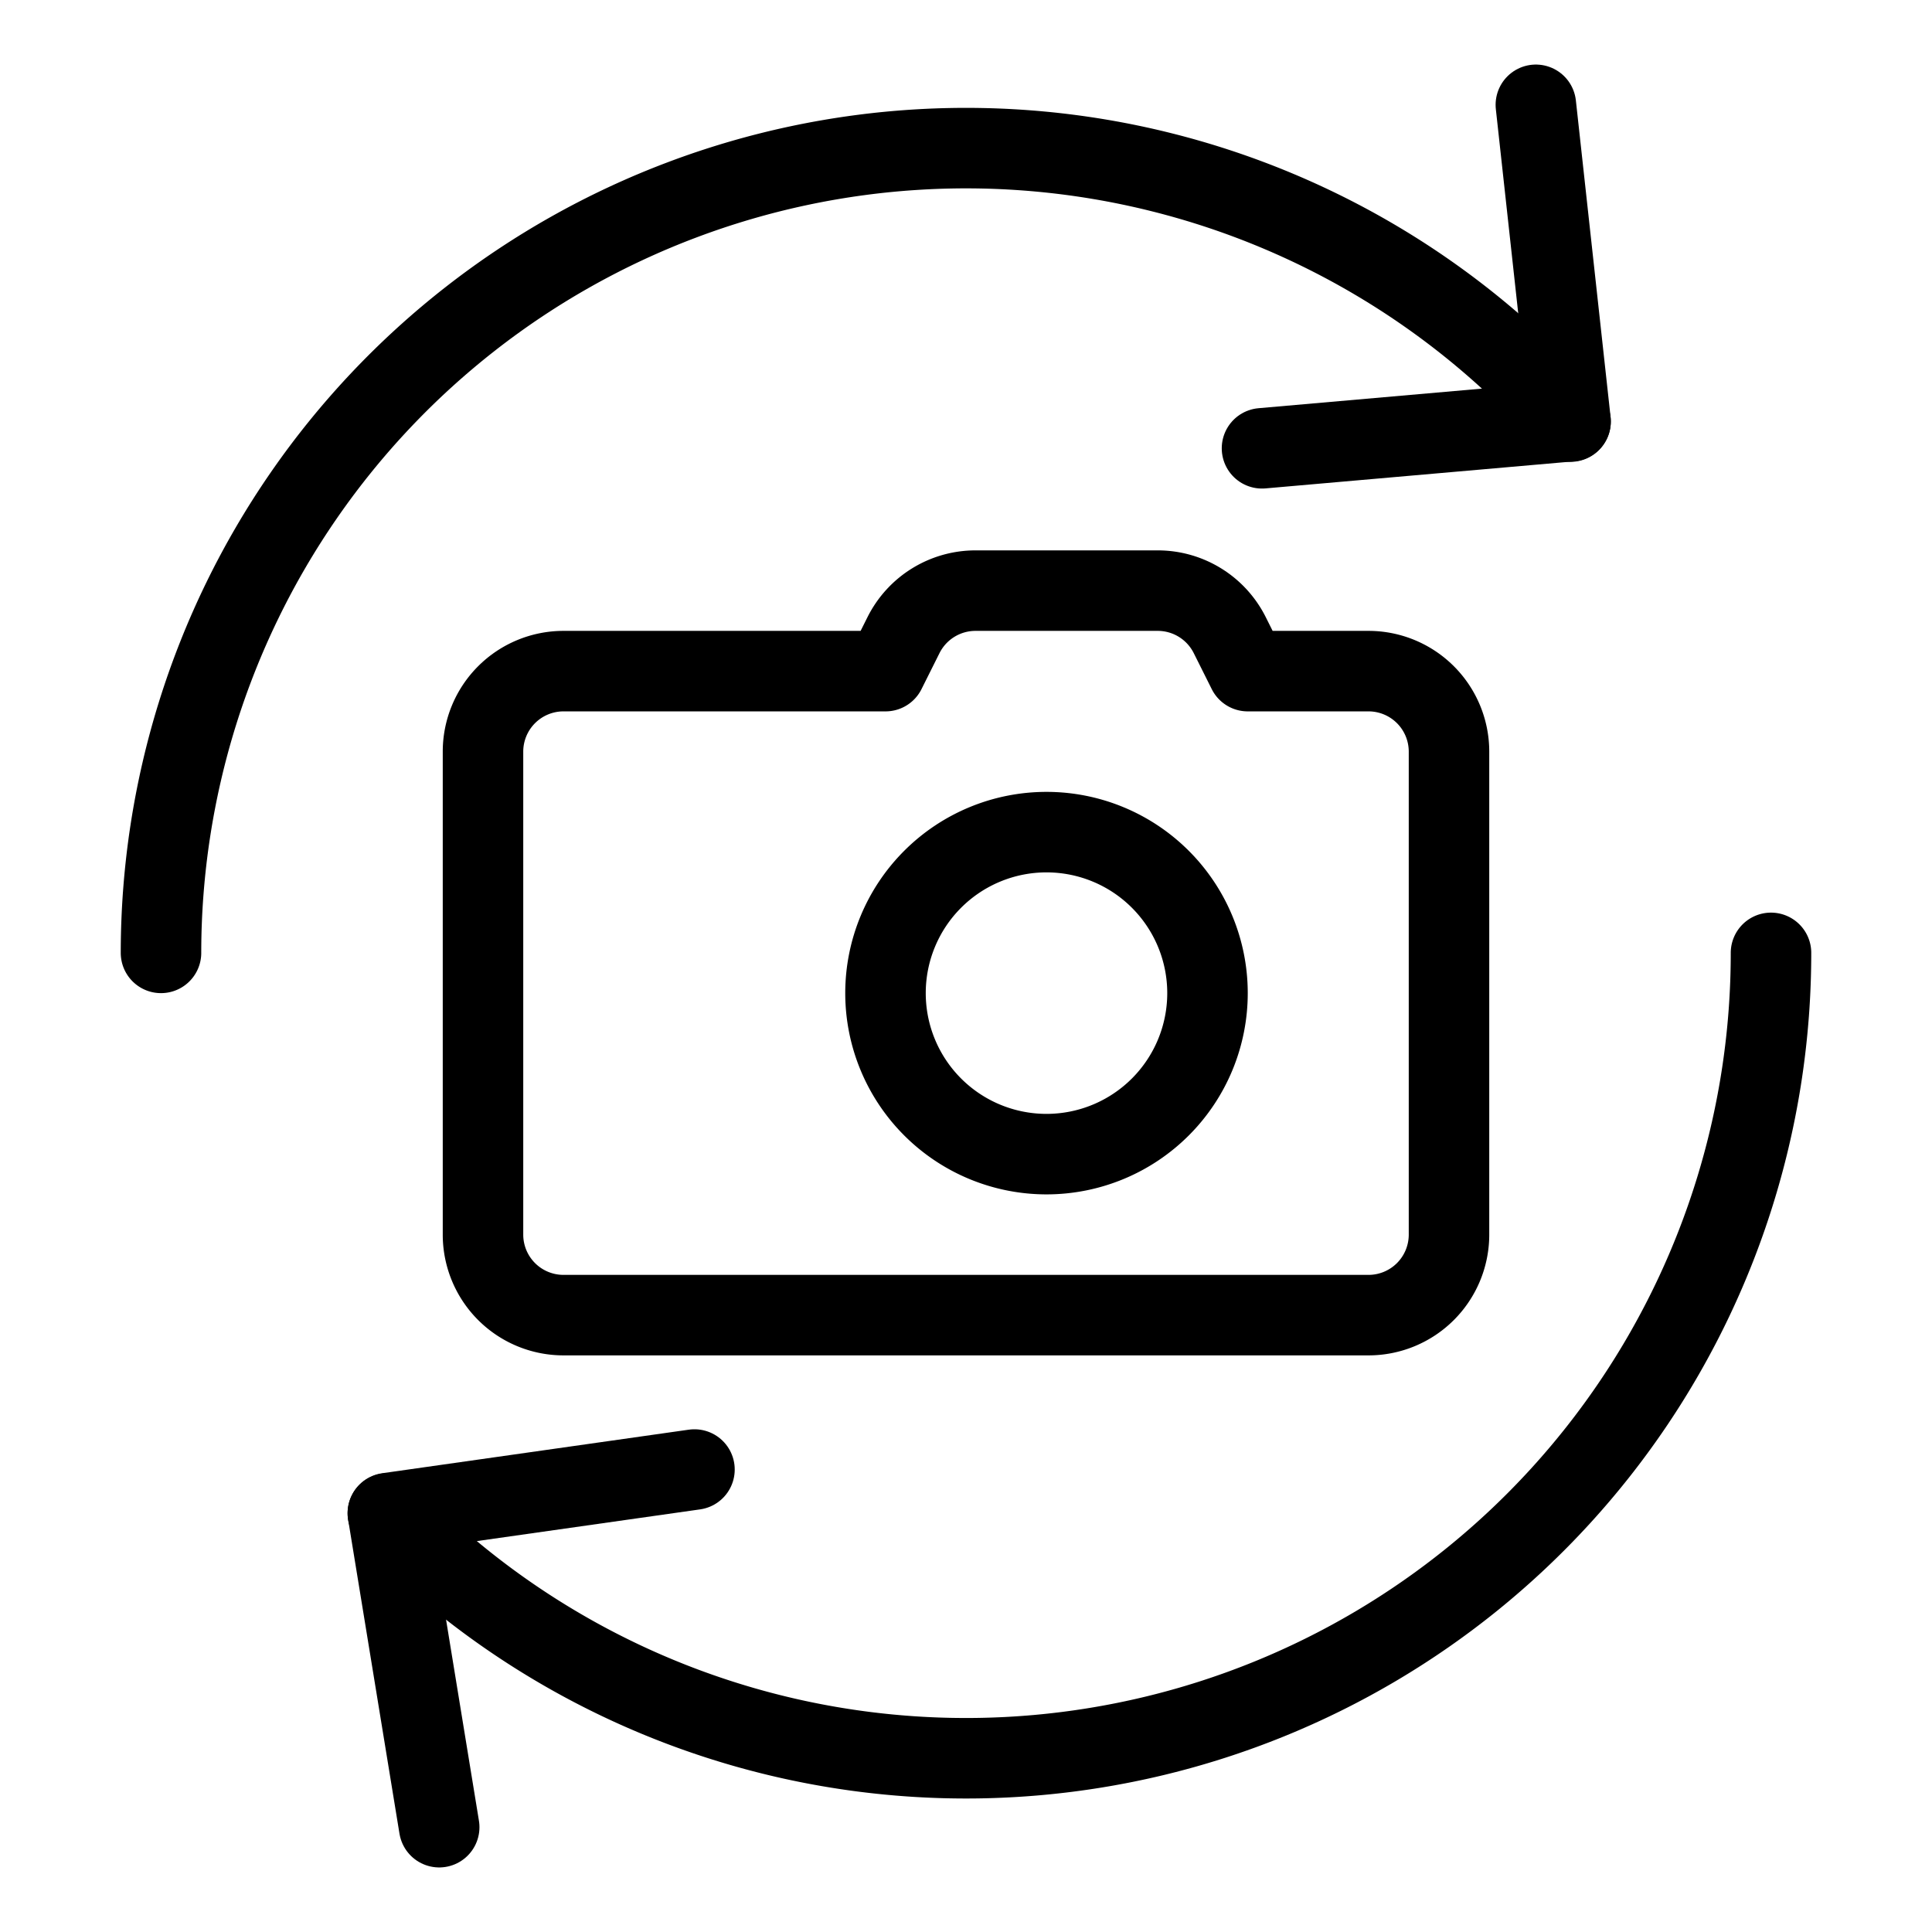
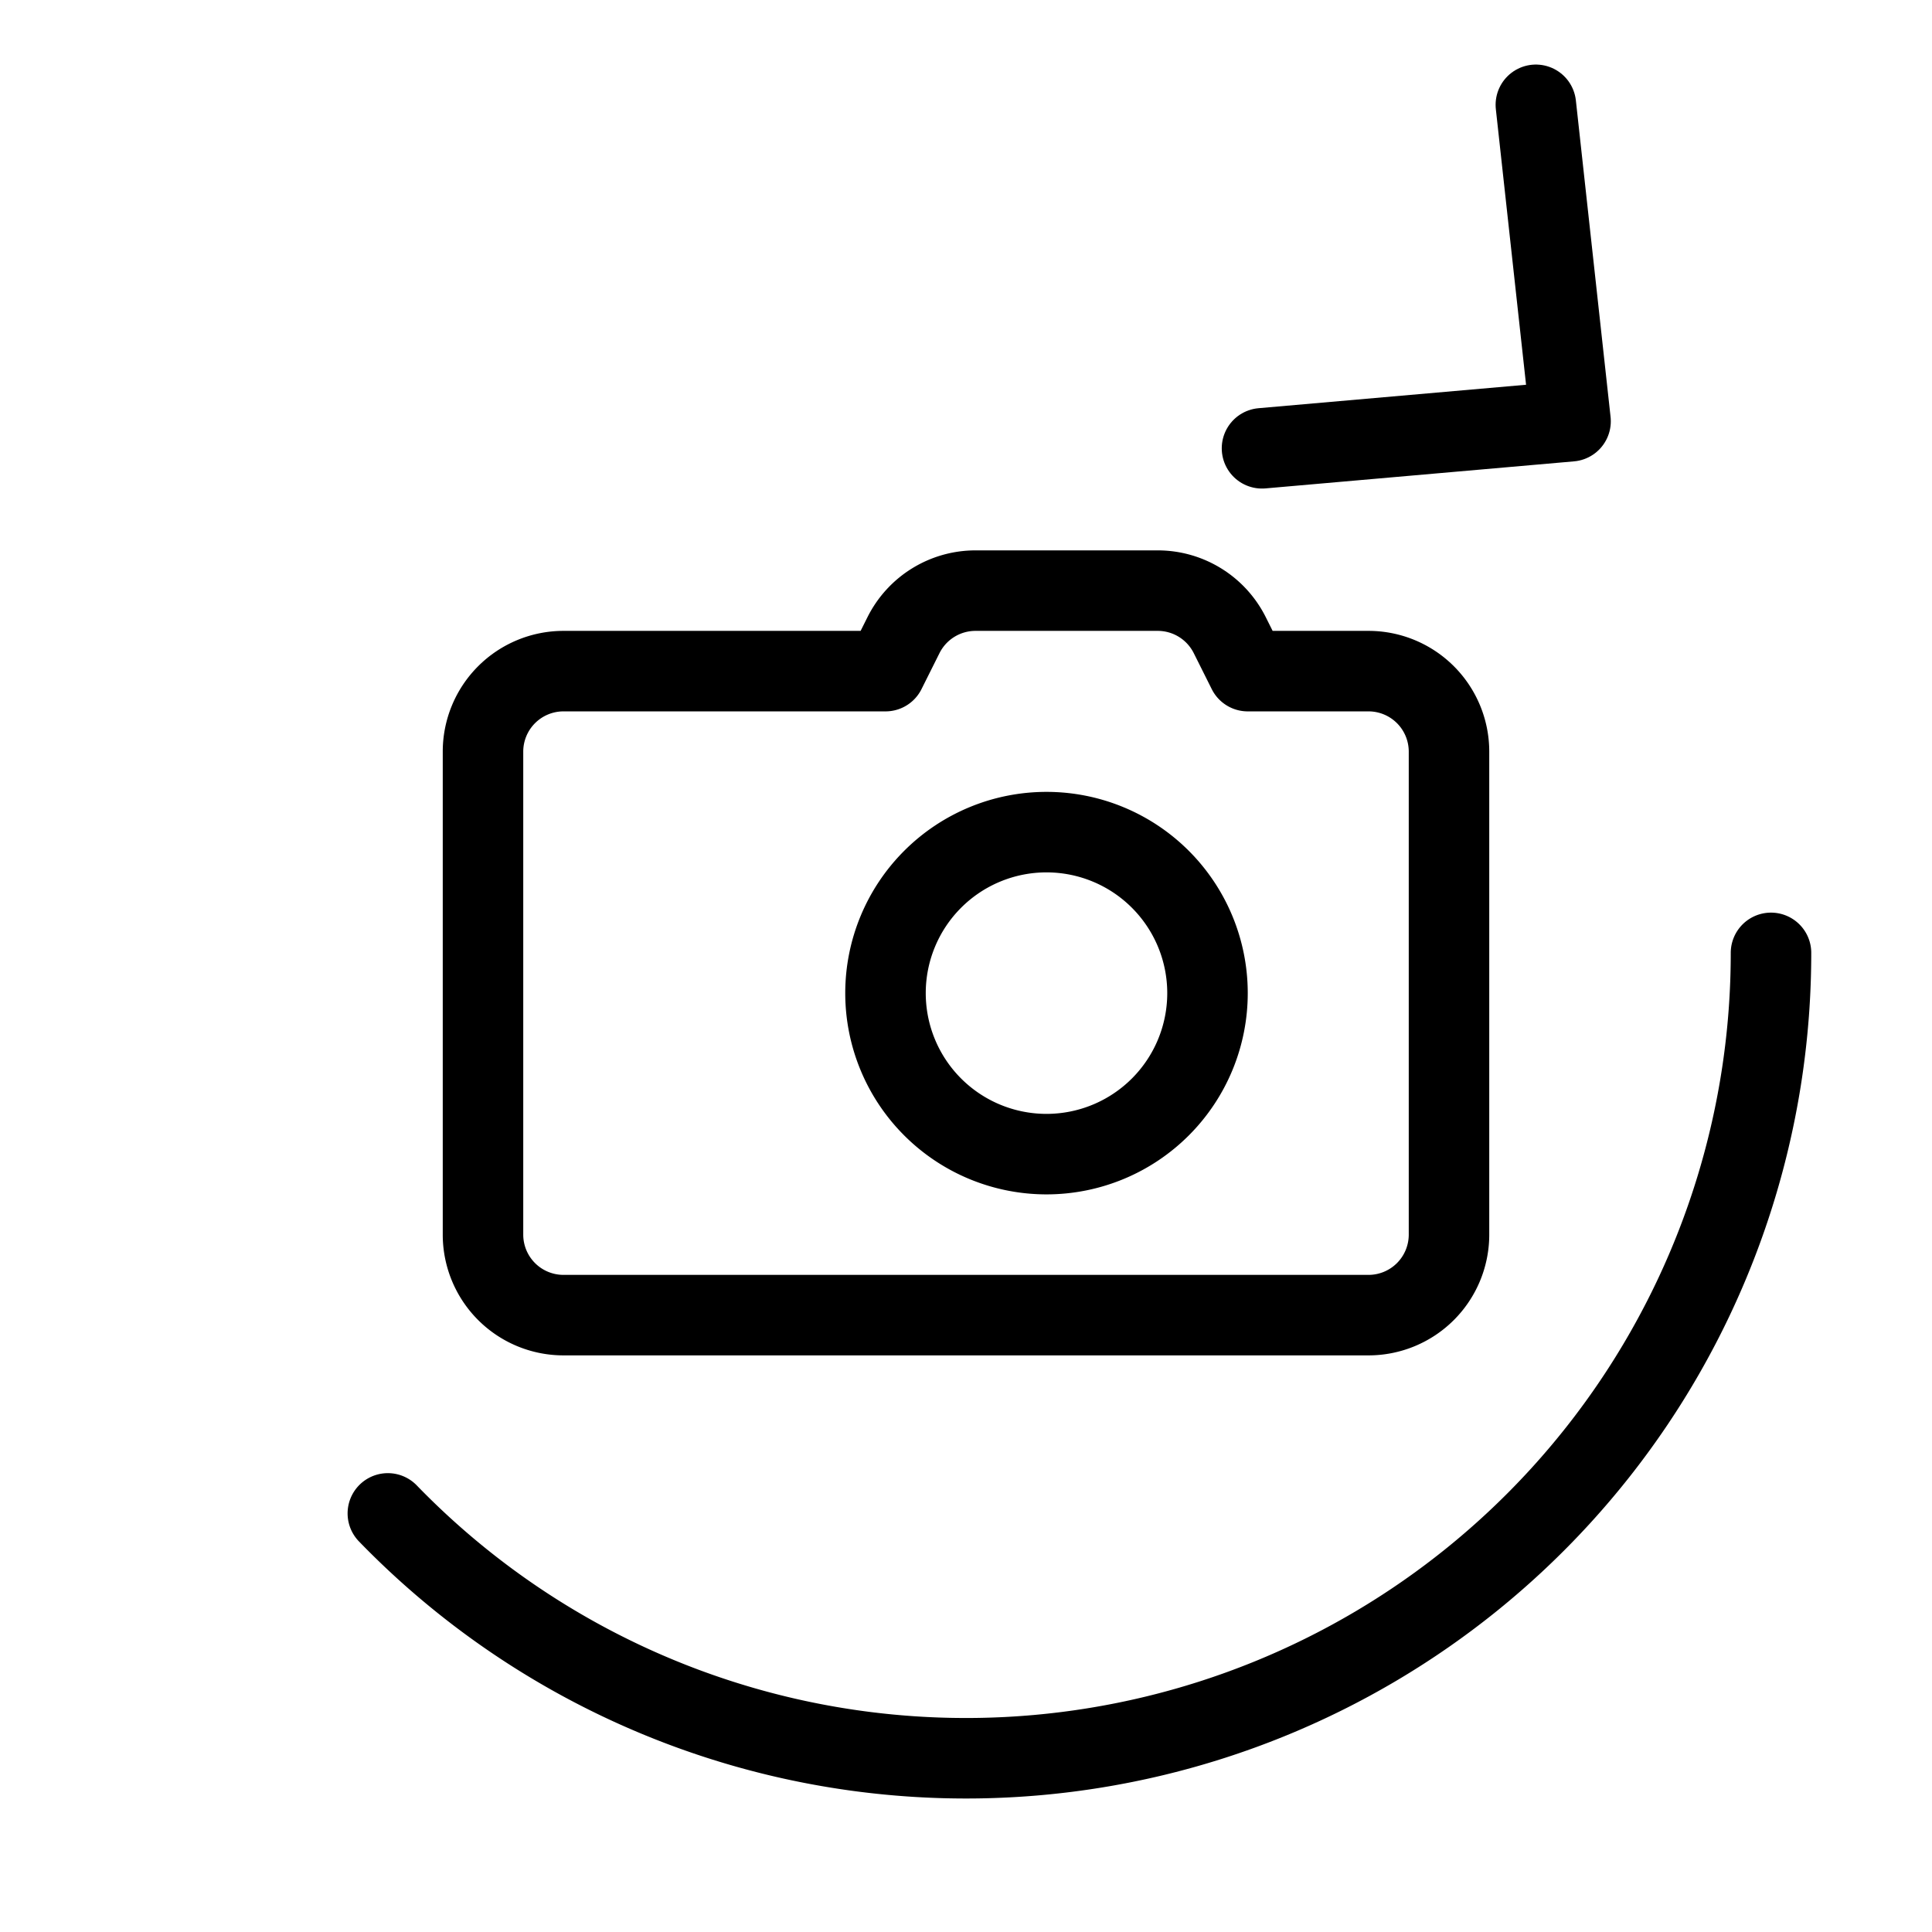
<svg xmlns="http://www.w3.org/2000/svg" viewBox="0 0 24 24">
  <g transform="matrix(1,0,0,1,0,0)">
    <path d="M19.079 1.302L19.51 5.233 15.677 5.569" fill="none" stroke="#000000" stroke-linecap="round" stroke-linejoin="round" />
    <path d="M18,15.337a1,1,0,0,1-1,1H7a1,1,0,0,1-1-1v-6a1,1,0,0,1,1-1h4l.224-.448a1,1,0,0,1,.894-.552h2.264a1,1,0,0,1,.894.552l.224.448H17a1,1,0,0,1,1,1Z" fill="none" stroke="#000000" stroke-linecap="round" stroke-linejoin="round" />
    <path d="M11.000 12.337 A2.000 2.000 0 1 0 15.000 12.337 A2.000 2.000 0 1 0 11.000 12.337 Z" fill="none" stroke="#000000" stroke-linecap="round" stroke-linejoin="round" />
-     <path d="M5.456 22.698L4.818 18.796 8.627 18.255" fill="none" stroke="#000000" stroke-linecap="round" stroke-linejoin="round" />
-     <path d="M2,11.837a10,10,0,0,1,17.51-6.6" fill="none" stroke="#000000" stroke-linecap="round" stroke-linejoin="round" />
    <path d="M22,11.837A10,10,0,0,1,4.818,18.8" fill="none" stroke="#000000" stroke-linecap="round" stroke-linejoin="round" />
  </g>
</svg>